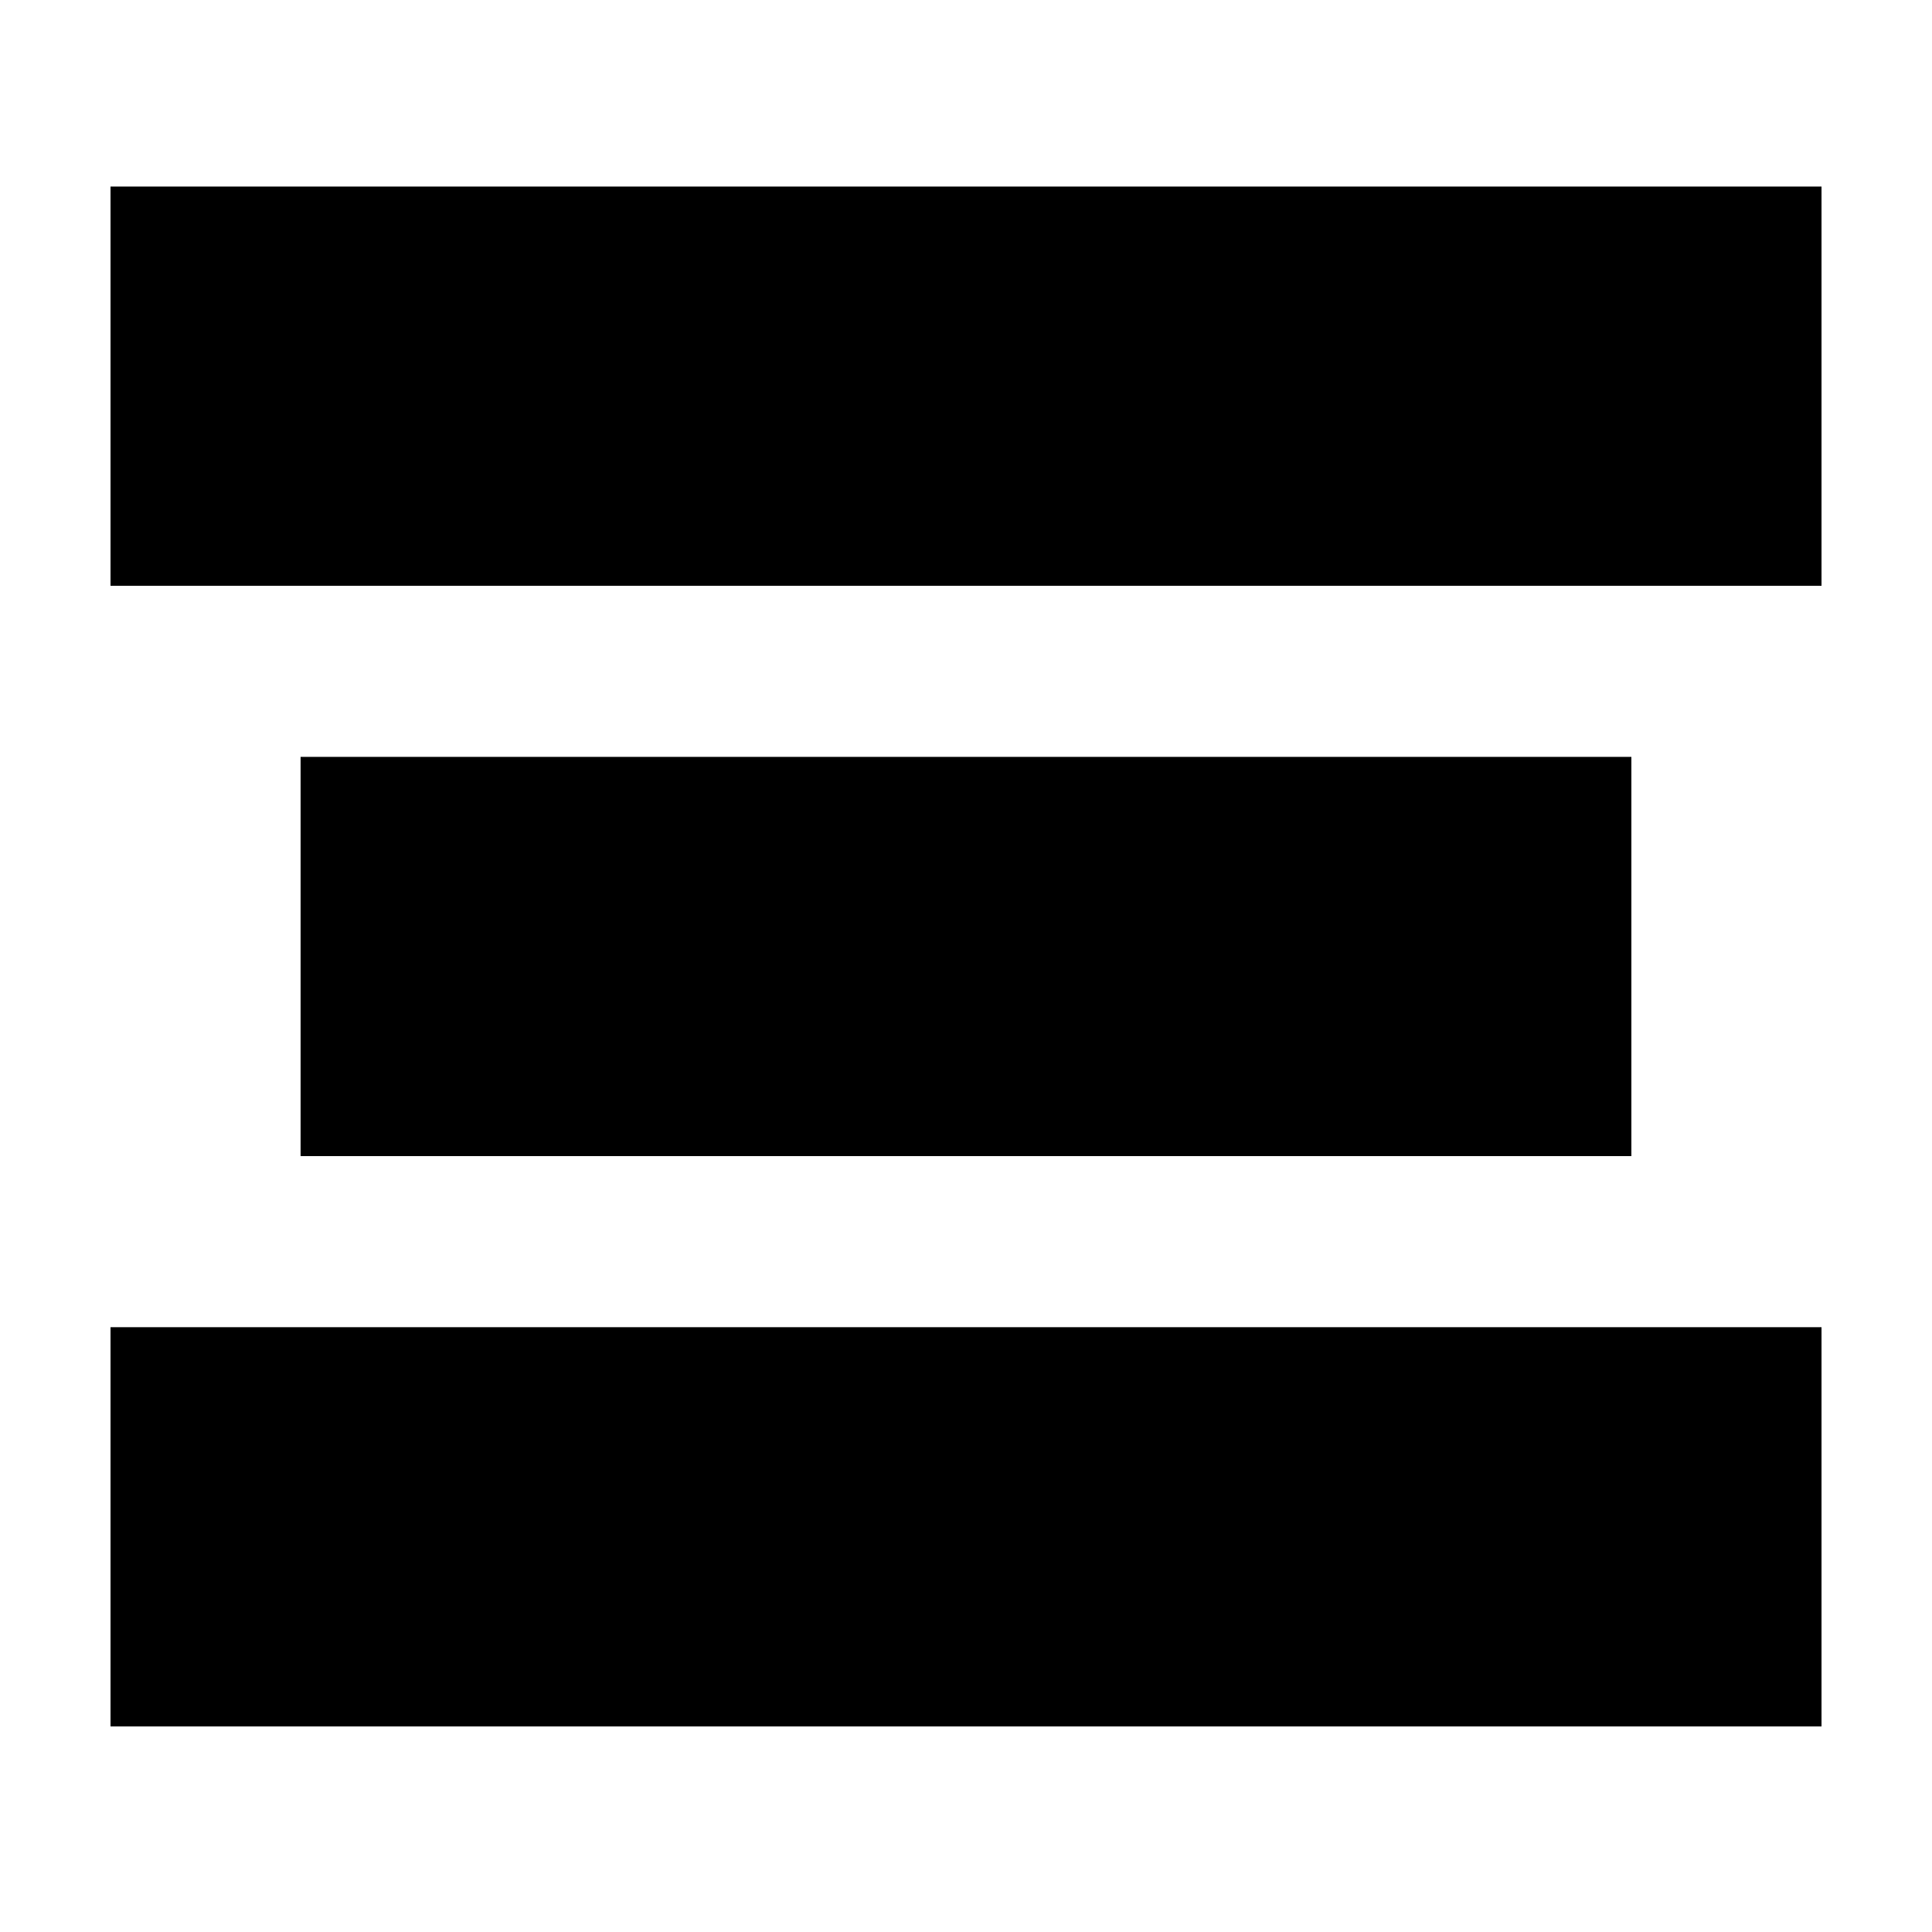
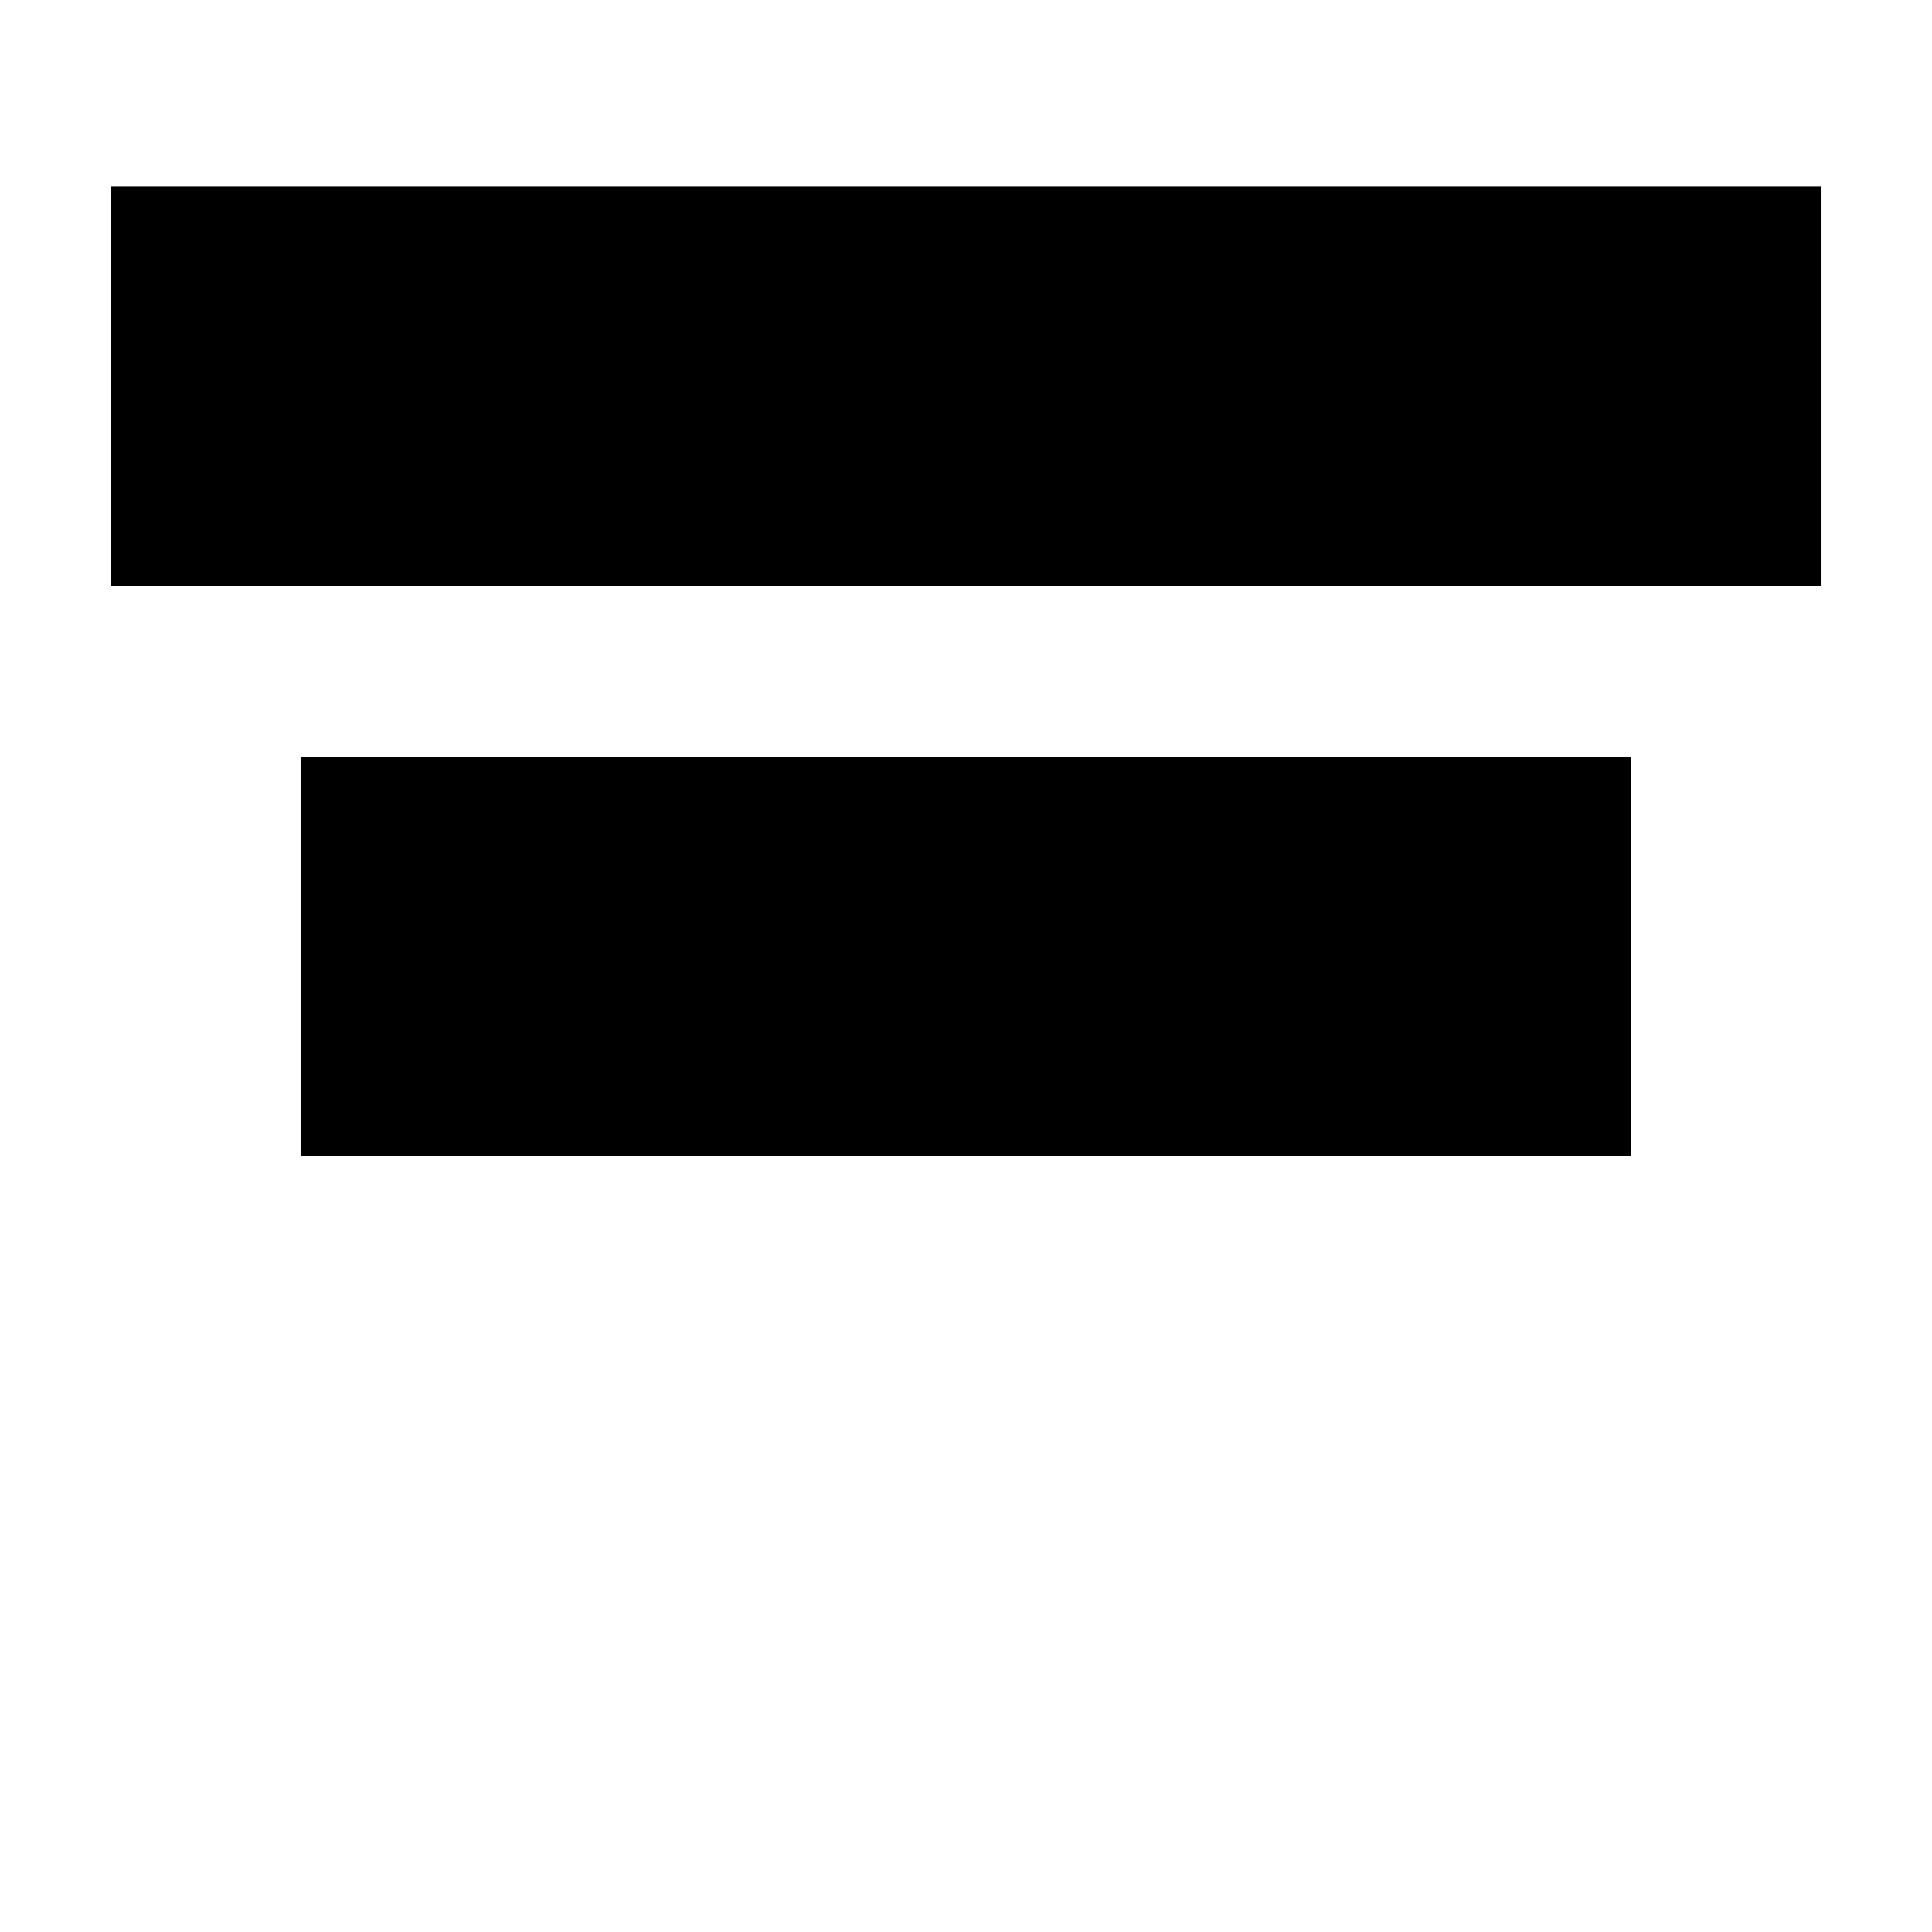
<svg xmlns="http://www.w3.org/2000/svg" fill="#000000" width="800px" height="800px" version="1.1" viewBox="144 144 512 512">
  <g>
    <path d="m173.29 193.44h453.43v105.8h-453.43z" />
    <path d="m223.66 344.58h352.67v105.8h-352.67z" />
-     <path d="m173.29 495.72h453.43v105.8h-453.43z" />
  </g>
</svg>